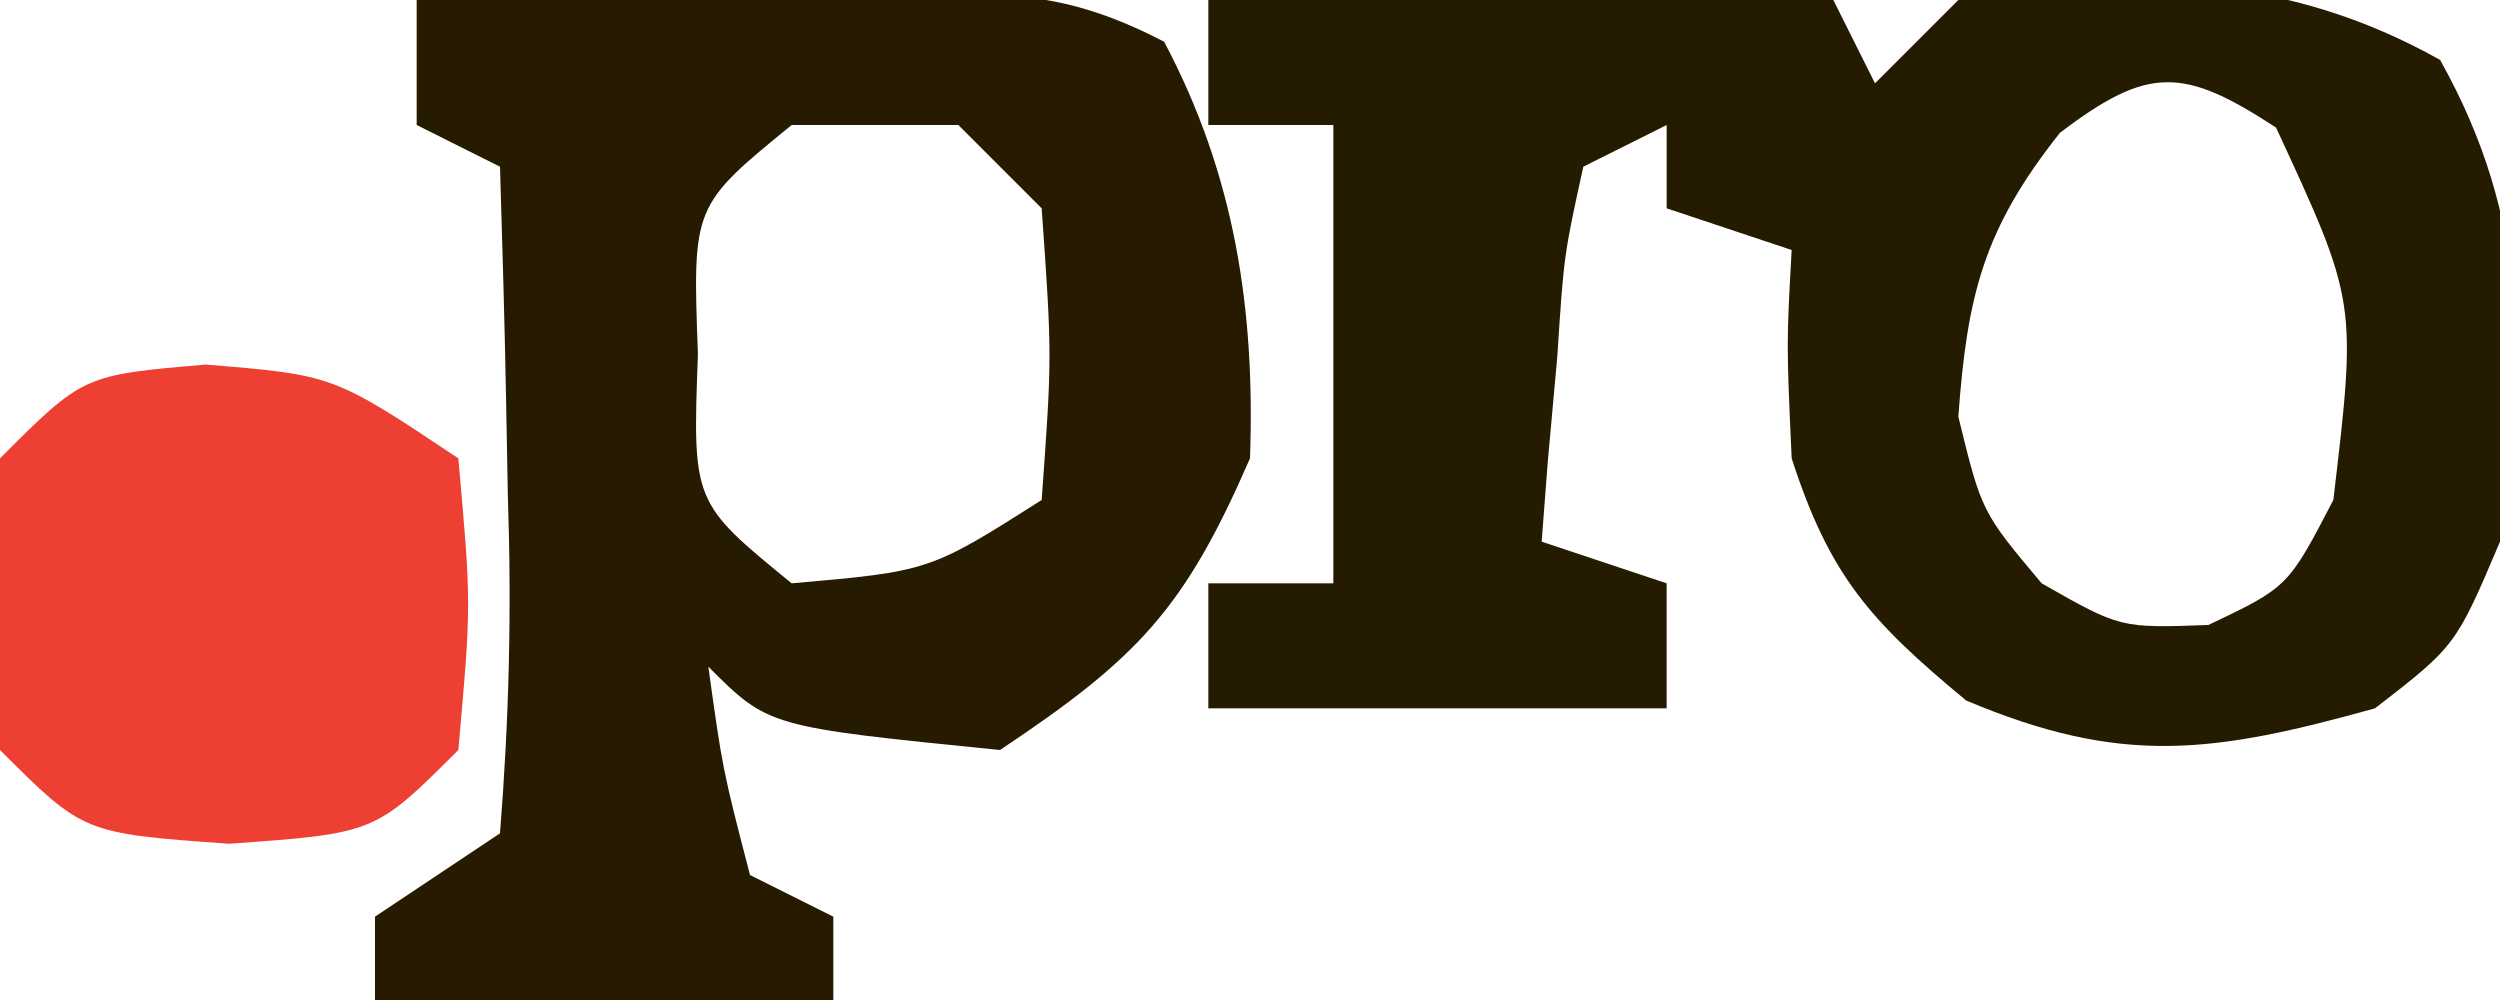
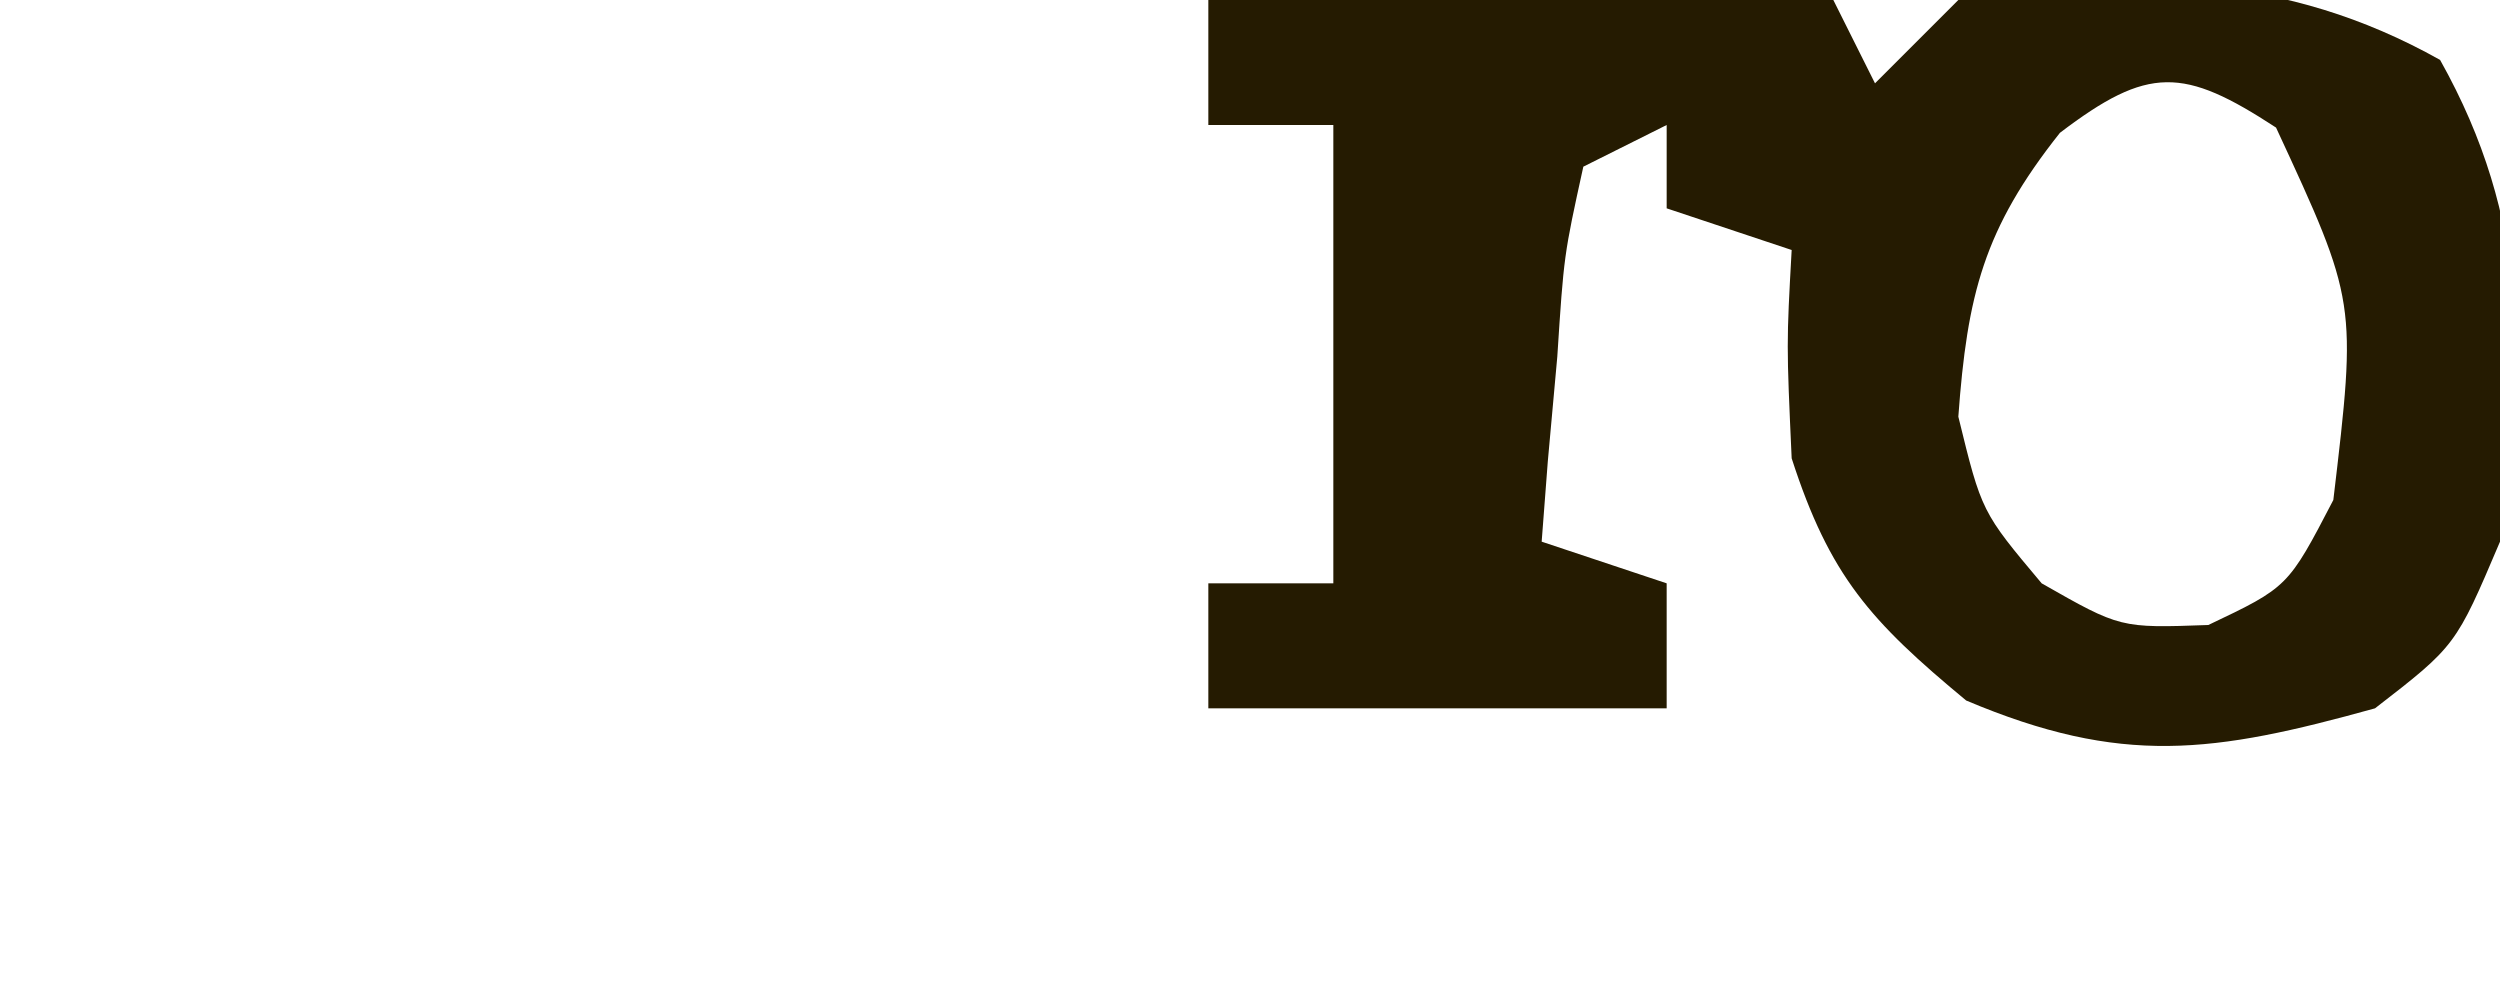
<svg xmlns="http://www.w3.org/2000/svg" width="60" height="24">
  <path d="M0 0 C4.95 0 9.9 0 15 0 C15.33 0.66 15.66 1.32 16 2 C16.66 1.34 17.32 0.68 18 0 C22.182 -0.694 25.842 -0.65 29.562 1.438 C31.712 5.269 31.631 8.709 31 13 C29.938 15.5 29.938 15.5 28 17 C24.118 18.078 21.929 18.392 18.188 16.812 C15.887 14.906 14.913 13.823 14 11 C13.875 8.25 13.875 8.25 14 6 C13.01 5.67 12.02 5.34 11 5 C11 4.34 11 3.68 11 3 C10.01 3.495 10.01 3.495 9 4 C8.533 6.126 8.533 6.126 8.375 8.562 C8.3 9.389 8.225 10.215 8.148 11.066 C8.099 11.704 8.05 12.343 8 13 C8.99 13.33 9.98 13.66 11 14 C11 14.99 11 15.98 11 17 C7.37 17 3.74 17 0 17 C0 16.01 0 15.02 0 14 C0.99 14 1.98 14 3 14 C3 10.37 3 6.74 3 3 C2.01 3 1.02 3 0 3 C0 2.01 0 1.02 0 0 Z M20.438 3.188 C18.608 5.495 18.214 7.072 18 10 C18.559 12.285 18.559 12.285 20 14 C21.889 15.076 21.889 15.076 24 15 C25.913 14.09 25.913 14.09 27 12 C27.564 7.246 27.564 7.246 25.625 3.062 C23.401 1.608 22.563 1.572 20.438 3.188 Z " fill="#251B01" transform="translate(29,0)" />
-   <path d="M0 0 C2.667 0 5.333 0 8 0 C9.299 -0.062 10.599 -0.124 11.938 -0.188 C14.406 -0.165 15.727 -0.141 17.938 1 C19.635 4.196 20.126 7.429 20 11 C18.426 14.621 17.311 15.793 14 18 C8.444 17.444 8.444 17.444 7 16 C7.344 18.473 7.344 18.473 8 21 C8.66 21.33 9.32 21.66 10 22 C10 22.66 10 23.32 10 24 C6.37 24 2.74 24 -1 24 C-1 23.34 -1 22.68 -1 22 C-0.01 21.34 0.98 20.68 2 20 C2.221 17.211 2.281 14.653 2.188 11.875 C2.174 11.121 2.16 10.367 2.146 9.59 C2.111 7.726 2.057 5.863 2 4 C1.34 3.67 0.68 3.34 0 3 C0 2.01 0 1.02 0 0 Z M9 3 C6.62 4.943 6.62 4.943 6.75 8.5 C6.62 12.057 6.62 12.057 9 14 C12.307 13.71 12.307 13.71 15 12 C15.25 8.542 15.25 8.542 15 5 C14.34 4.34 13.68 3.68 13 3 C11.68 3 10.36 3 9 3 Z " fill="#261B01" transform="translate(10,0)" />
-   <path d="M0 0 C3.062 0.25 3.062 0.25 6.062 2.25 C6.375 5.75 6.375 5.75 6.062 9.25 C4.062 11.25 4.062 11.25 0.562 11.5 C-2.938 11.25 -2.938 11.25 -4.938 9.25 C-5.188 5.75 -5.188 5.75 -4.938 2.25 C-2.938 0.25 -2.938 0.25 0 0 Z " fill="#EE3F33" transform="translate(4.938,8.75)" />
</svg>